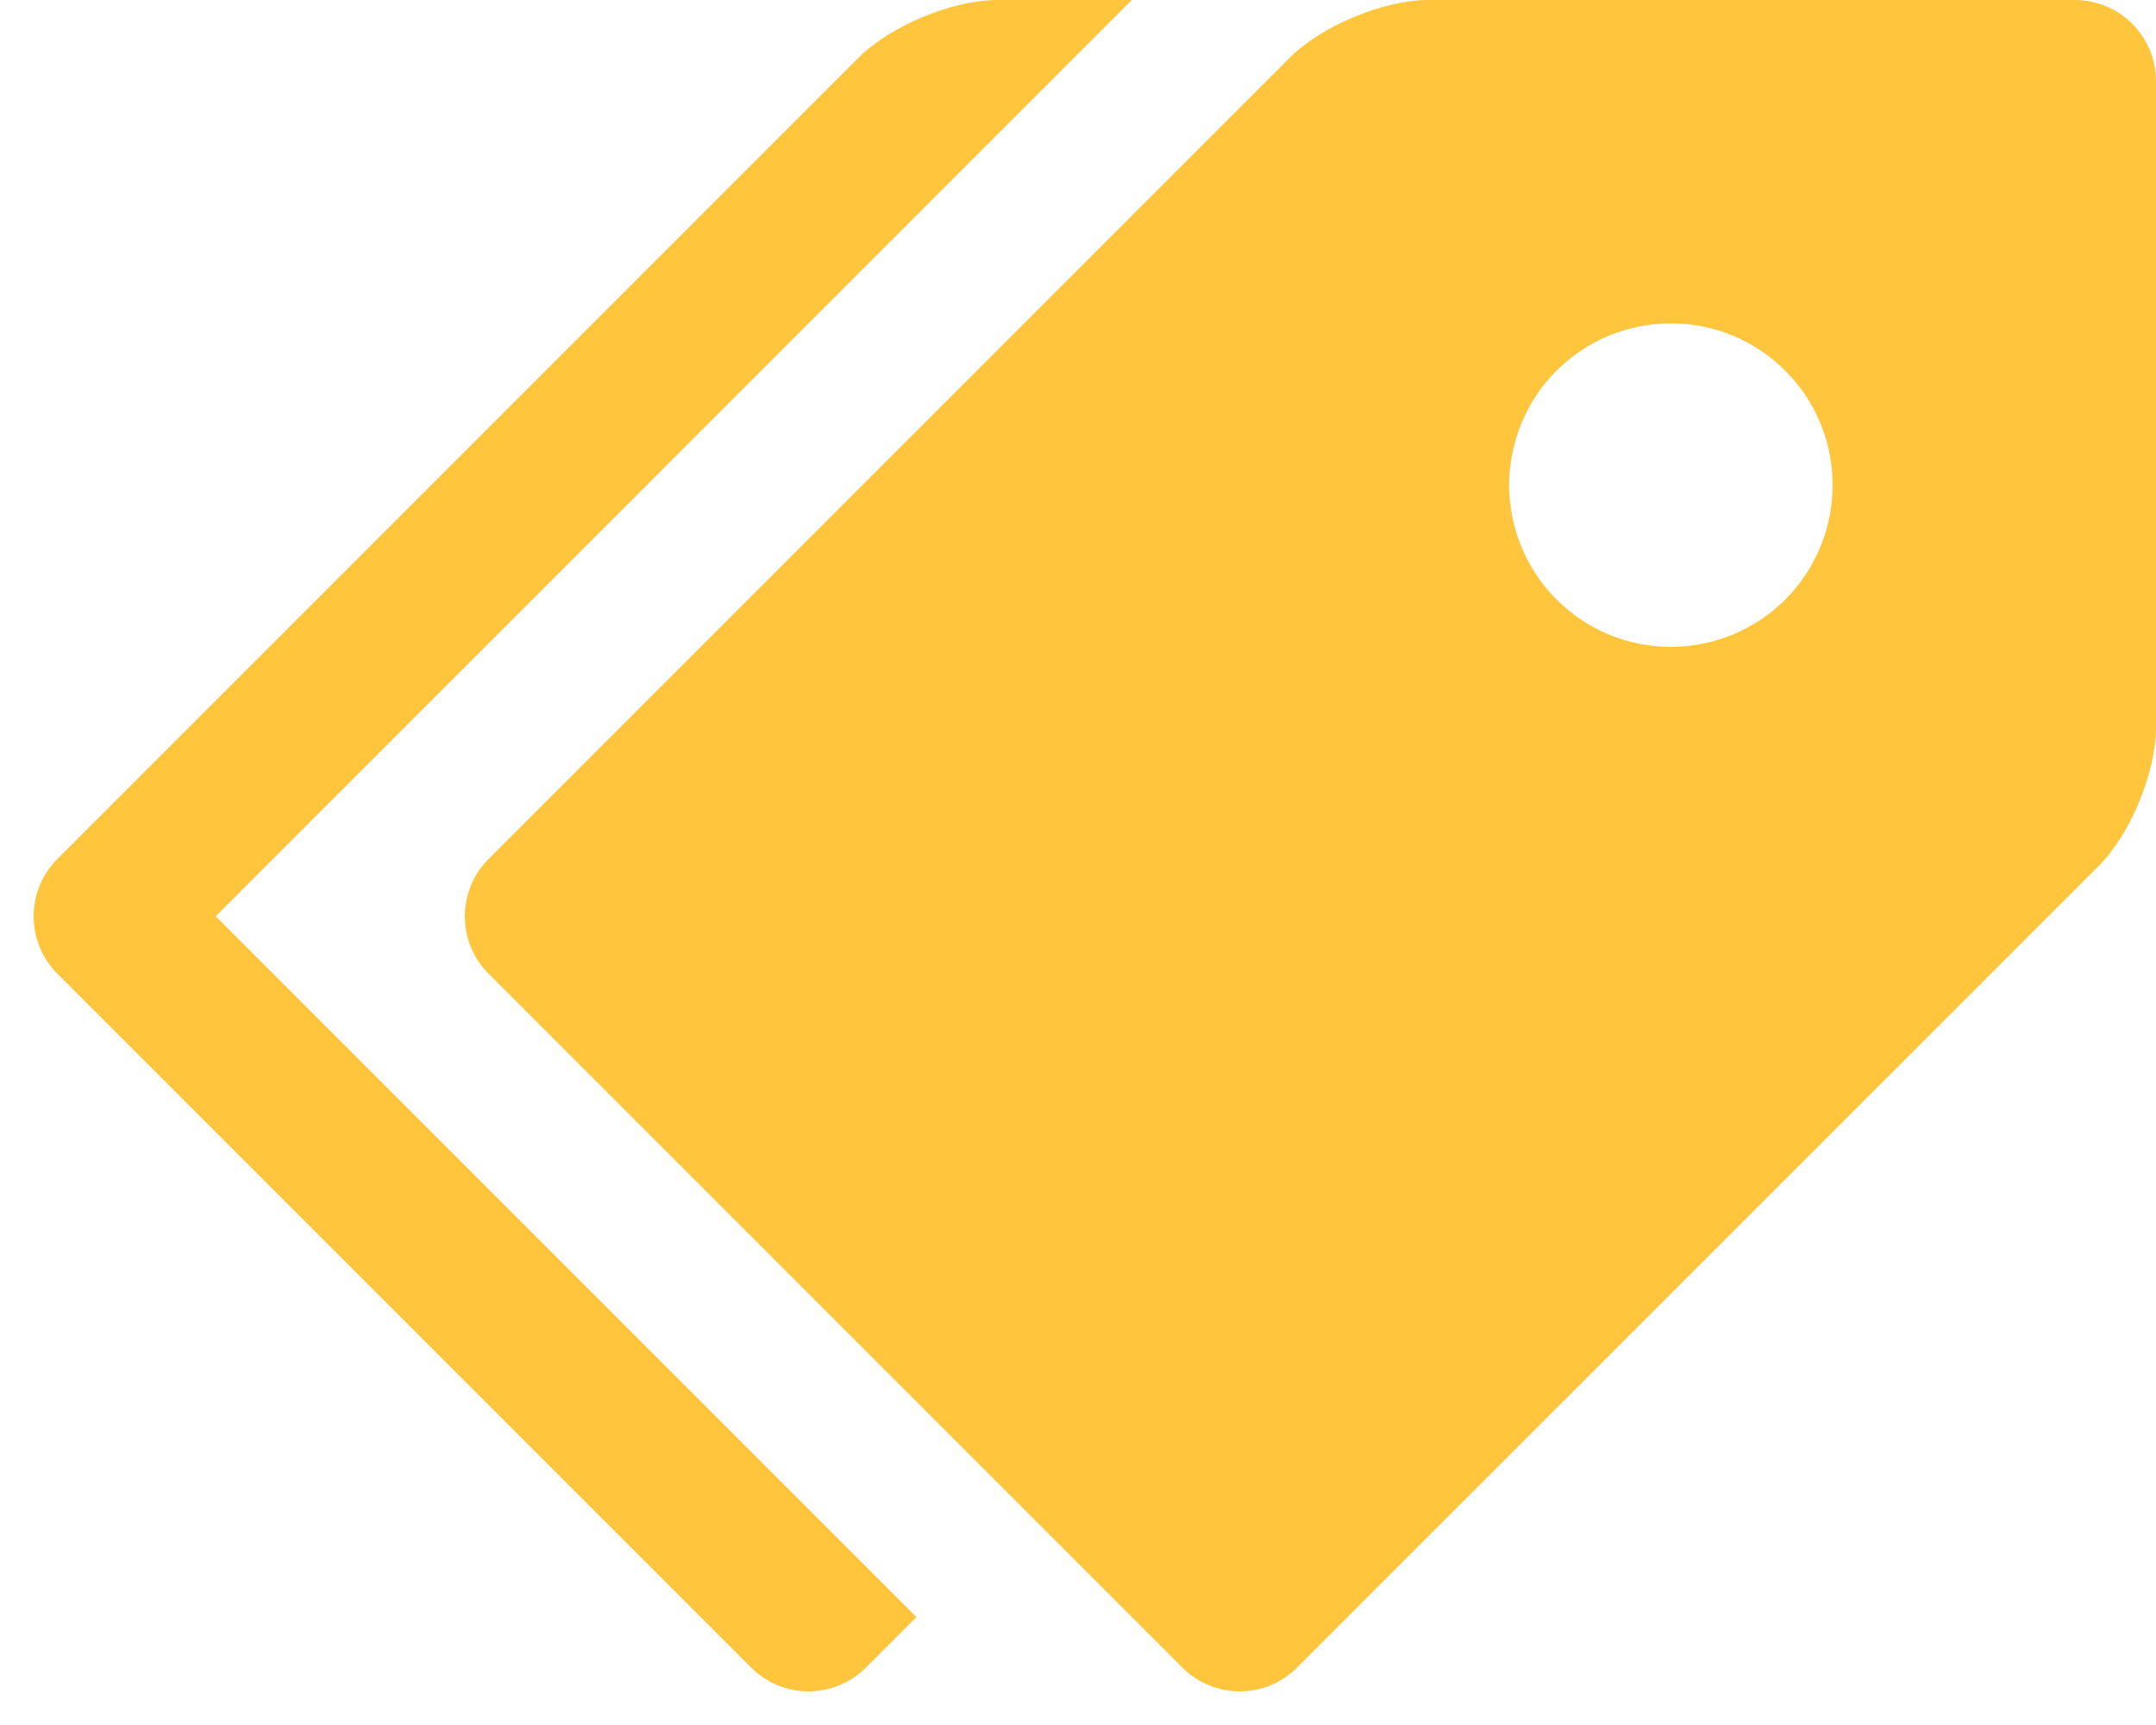
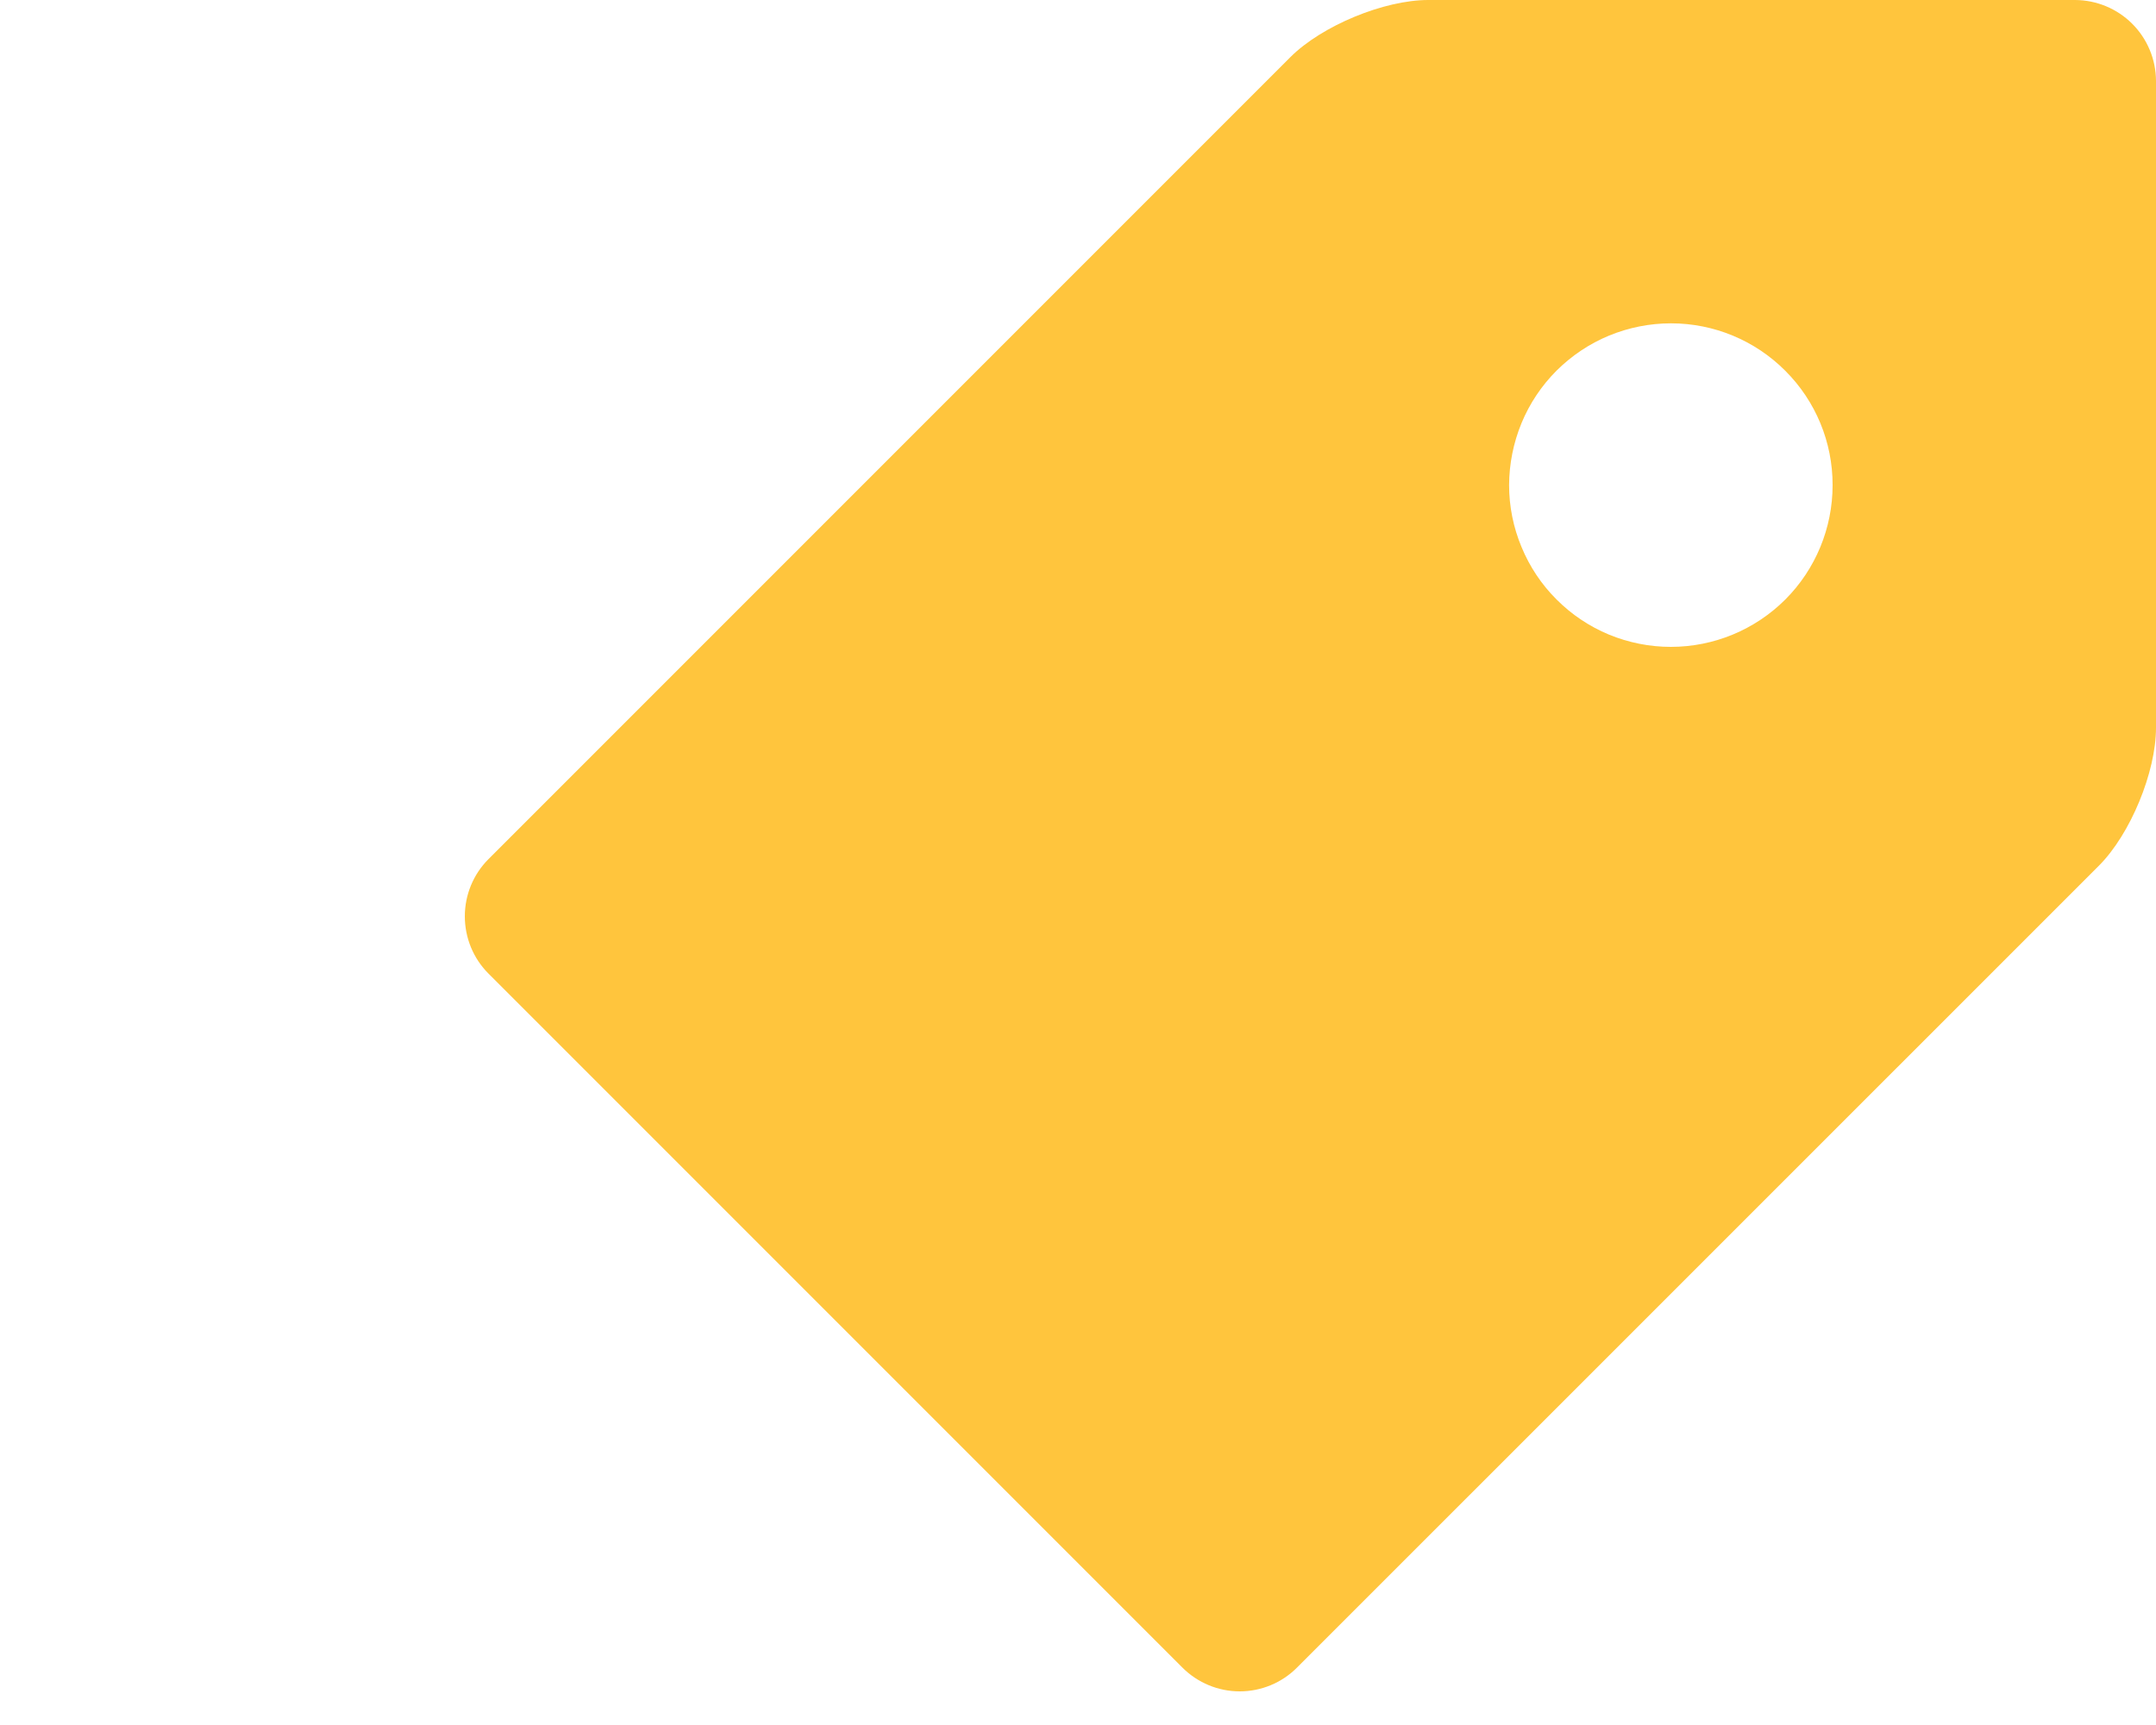
<svg xmlns="http://www.w3.org/2000/svg" width="20" height="16" viewBox="0 0 20 16" fill="none">
  <g clip-path="url(#clip0_1433_1939)">
-     <path d="M19.25 0H13.249C12.838 0 12.261 0.239 11.97 0.53L4.531 7.969C4.39 8.11 4.312 8.301 4.312 8.499C4.312 8.698 4.39 8.889 4.531 9.03L10.97 15.469C11.111 15.609 11.301 15.688 11.5 15.688C11.699 15.688 11.89 15.609 12.03 15.469L19.47 8.03C19.762 7.738 20 7.162 20 6.75V0.75C19.999 0.551 19.92 0.361 19.779 0.22C19.639 0.08 19.448 0.001 19.25 0V0ZM15.499 6C15.303 6 15.107 5.961 14.925 5.886C14.743 5.81 14.578 5.7 14.439 5.56C14.299 5.421 14.189 5.255 14.114 5.073C14.038 4.891 13.999 4.696 13.999 4.499C14 4.302 14.039 4.107 14.114 3.925C14.189 3.743 14.3 3.577 14.439 3.438C14.579 3.299 14.744 3.188 14.926 3.113C15.108 3.038 15.303 2.999 15.501 2.999C15.899 2.999 16.28 3.157 16.561 3.439C16.843 3.72 17.001 4.102 17 4.5C17 4.898 16.842 5.28 16.561 5.561C16.279 5.842 15.898 6 15.499 6V6Z" fill="#FFC53D" />
-     <path d="M2 8.5L10.499 0H9.25C8.838 0 8.261 0.239 7.97 0.53L0.531 7.969C0.39 8.11 0.312 8.301 0.312 8.499C0.312 8.698 0.39 8.889 0.531 9.03L6.97 15.469C7.11 15.609 7.301 15.688 7.5 15.688C7.699 15.688 7.89 15.609 8.031 15.469L8.501 14.999L2.001 8.499L2 8.5Z" fill="#FFC53D" />
+     <path d="M19.25 0H13.249C12.838 0 12.261 0.239 11.97 0.53L4.531 7.969C4.39 8.11 4.312 8.301 4.312 8.499C4.312 8.698 4.39 8.889 4.531 9.03L10.97 15.469C11.111 15.609 11.301 15.688 11.5 15.688C11.699 15.688 11.89 15.609 12.03 15.469L19.47 8.03C19.762 7.738 20 7.162 20 6.75V0.75C19.999 0.551 19.92 0.361 19.779 0.22C19.639 0.08 19.448 0.001 19.25 0V0ZM15.499 6C15.303 6 15.107 5.961 14.925 5.886C14.743 5.81 14.578 5.7 14.439 5.56C14.299 5.421 14.189 5.255 14.114 5.073C14.038 4.891 13.999 4.696 13.999 4.499C14 4.302 14.039 4.107 14.114 3.925C14.189 3.743 14.3 3.577 14.439 3.438C14.579 3.299 14.744 3.188 14.926 3.113C15.108 3.038 15.303 2.999 15.501 2.999C15.899 2.999 16.28 3.157 16.561 3.439C16.843 3.72 17.001 4.102 17 4.5C17 4.898 16.842 5.28 16.561 5.561C16.279 5.842 15.898 6 15.499 6V6" fill="#FFC53D" />
  </g>
  <defs>
    <clipPath id="clip0_1433_1939">
      <rect width="20" height="16" fill="white" />
    </clipPath>
  </defs>
</svg>